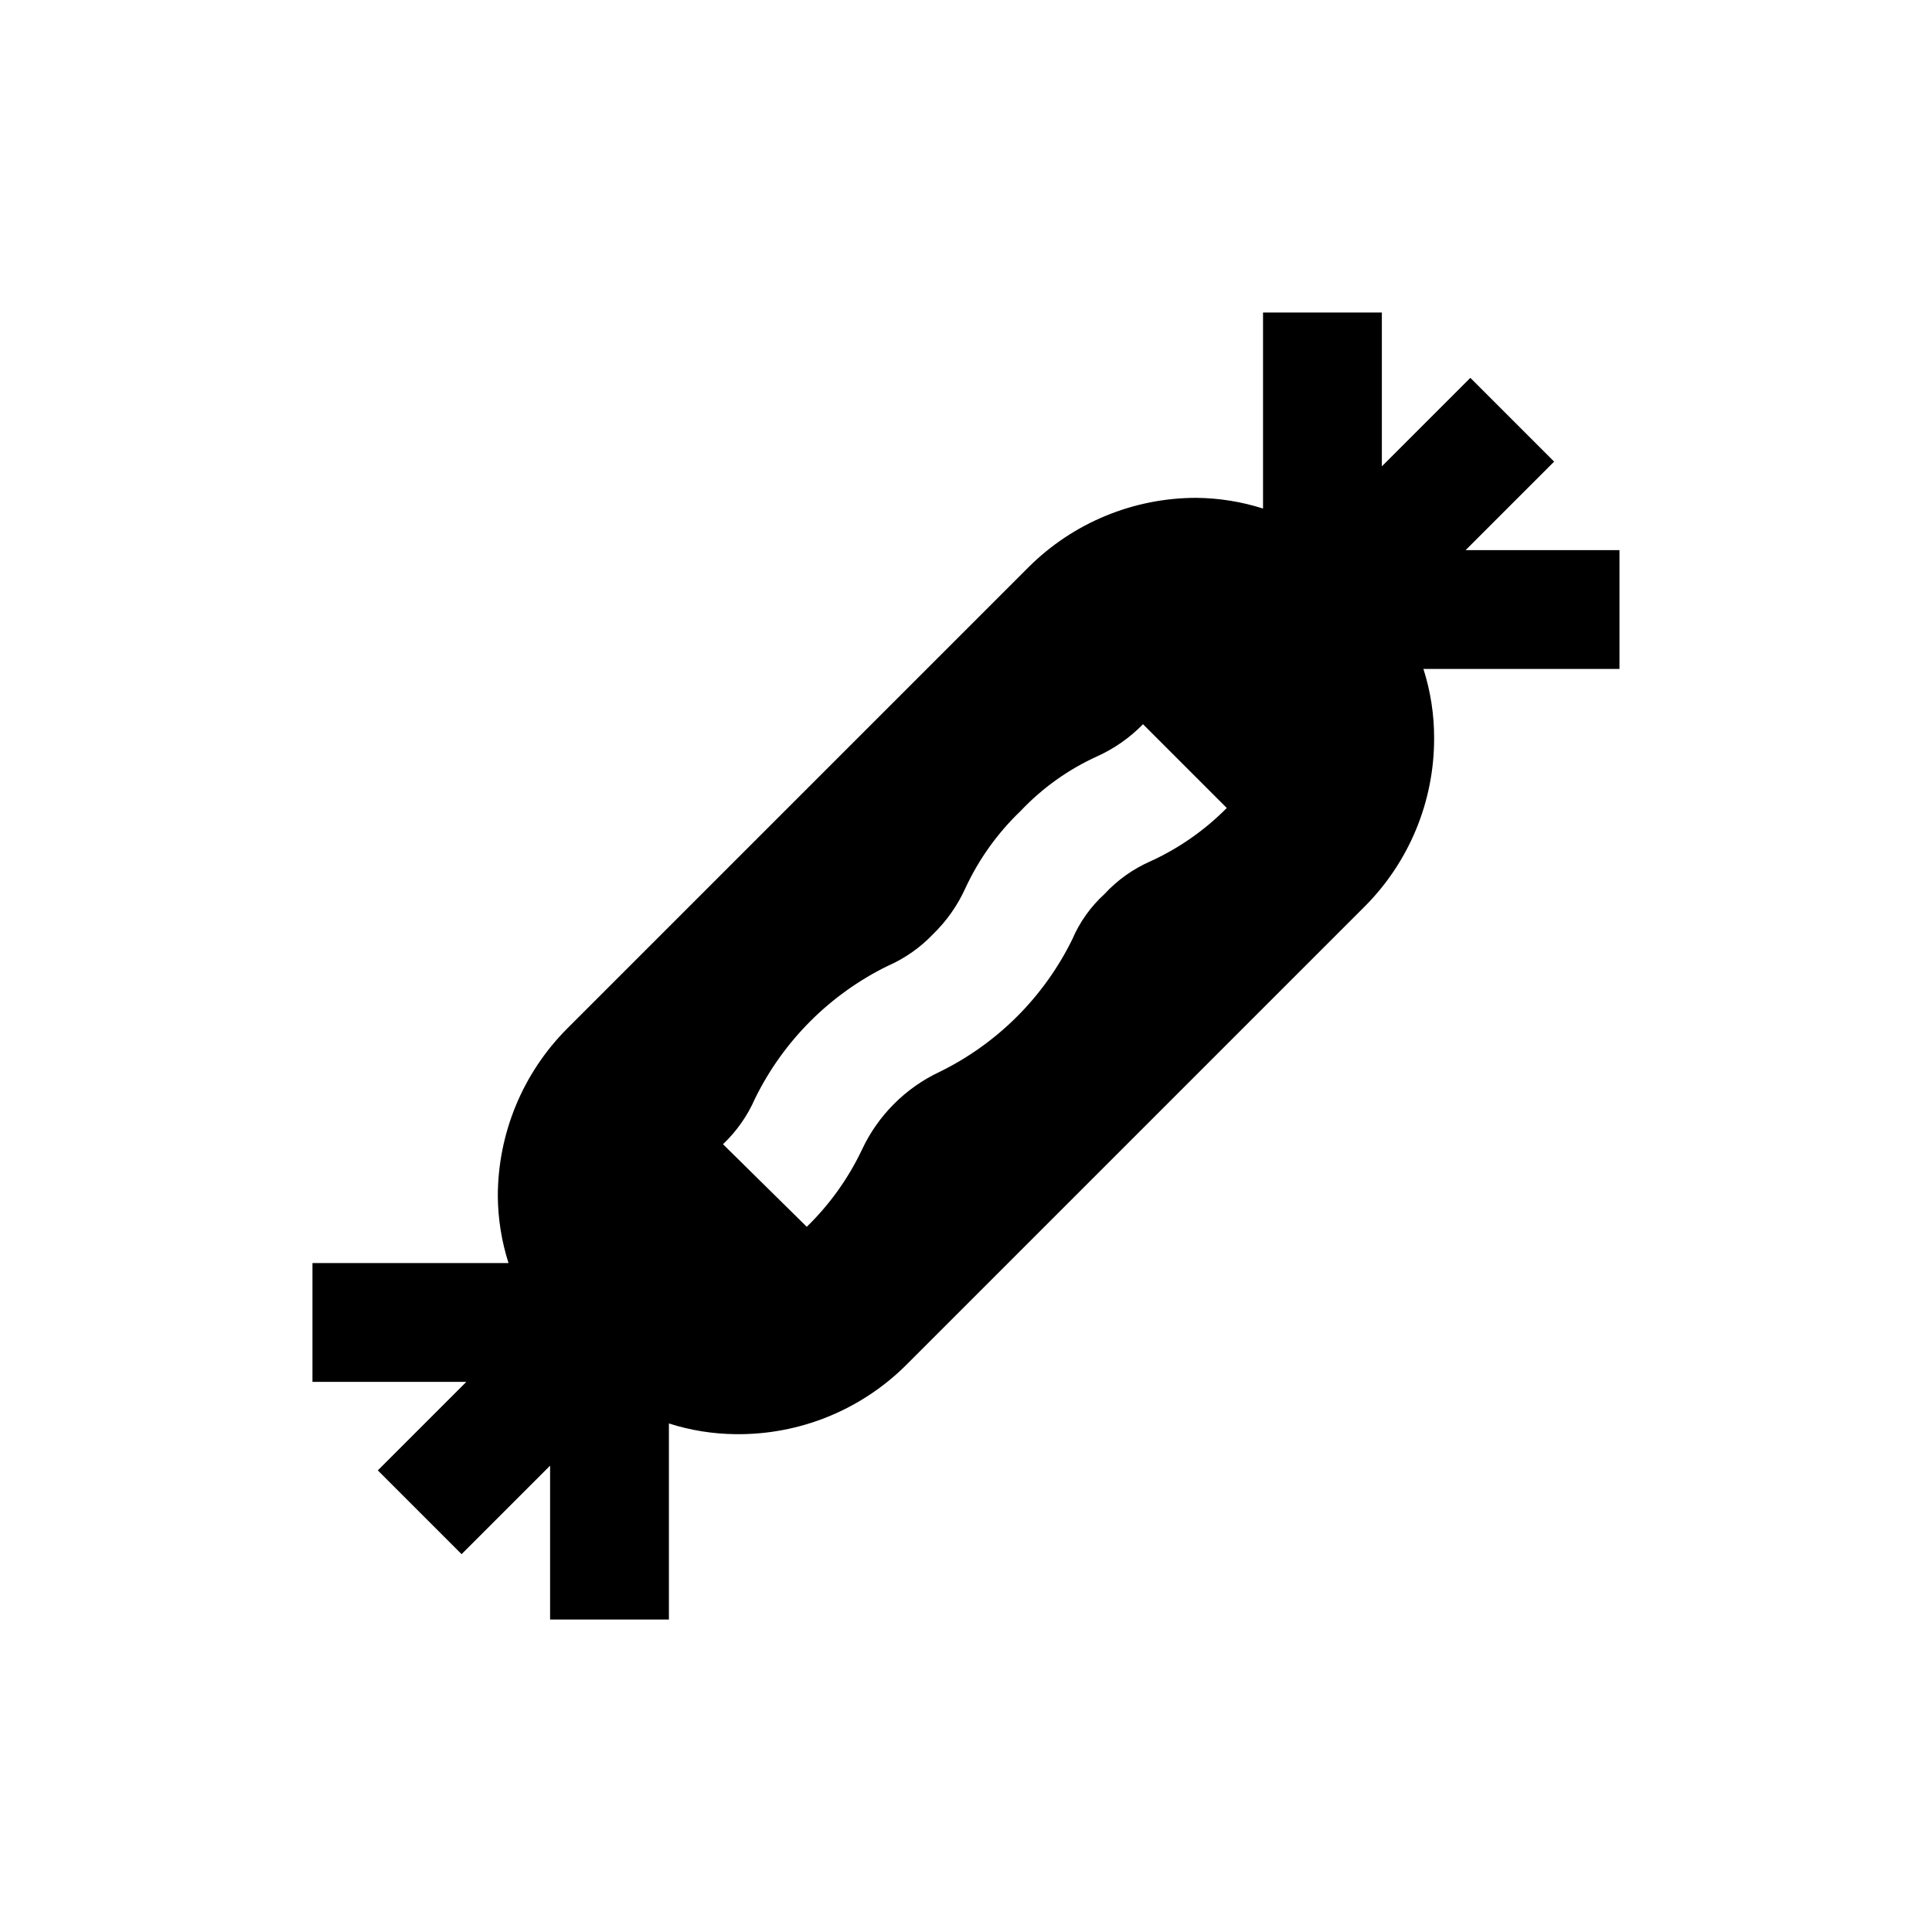
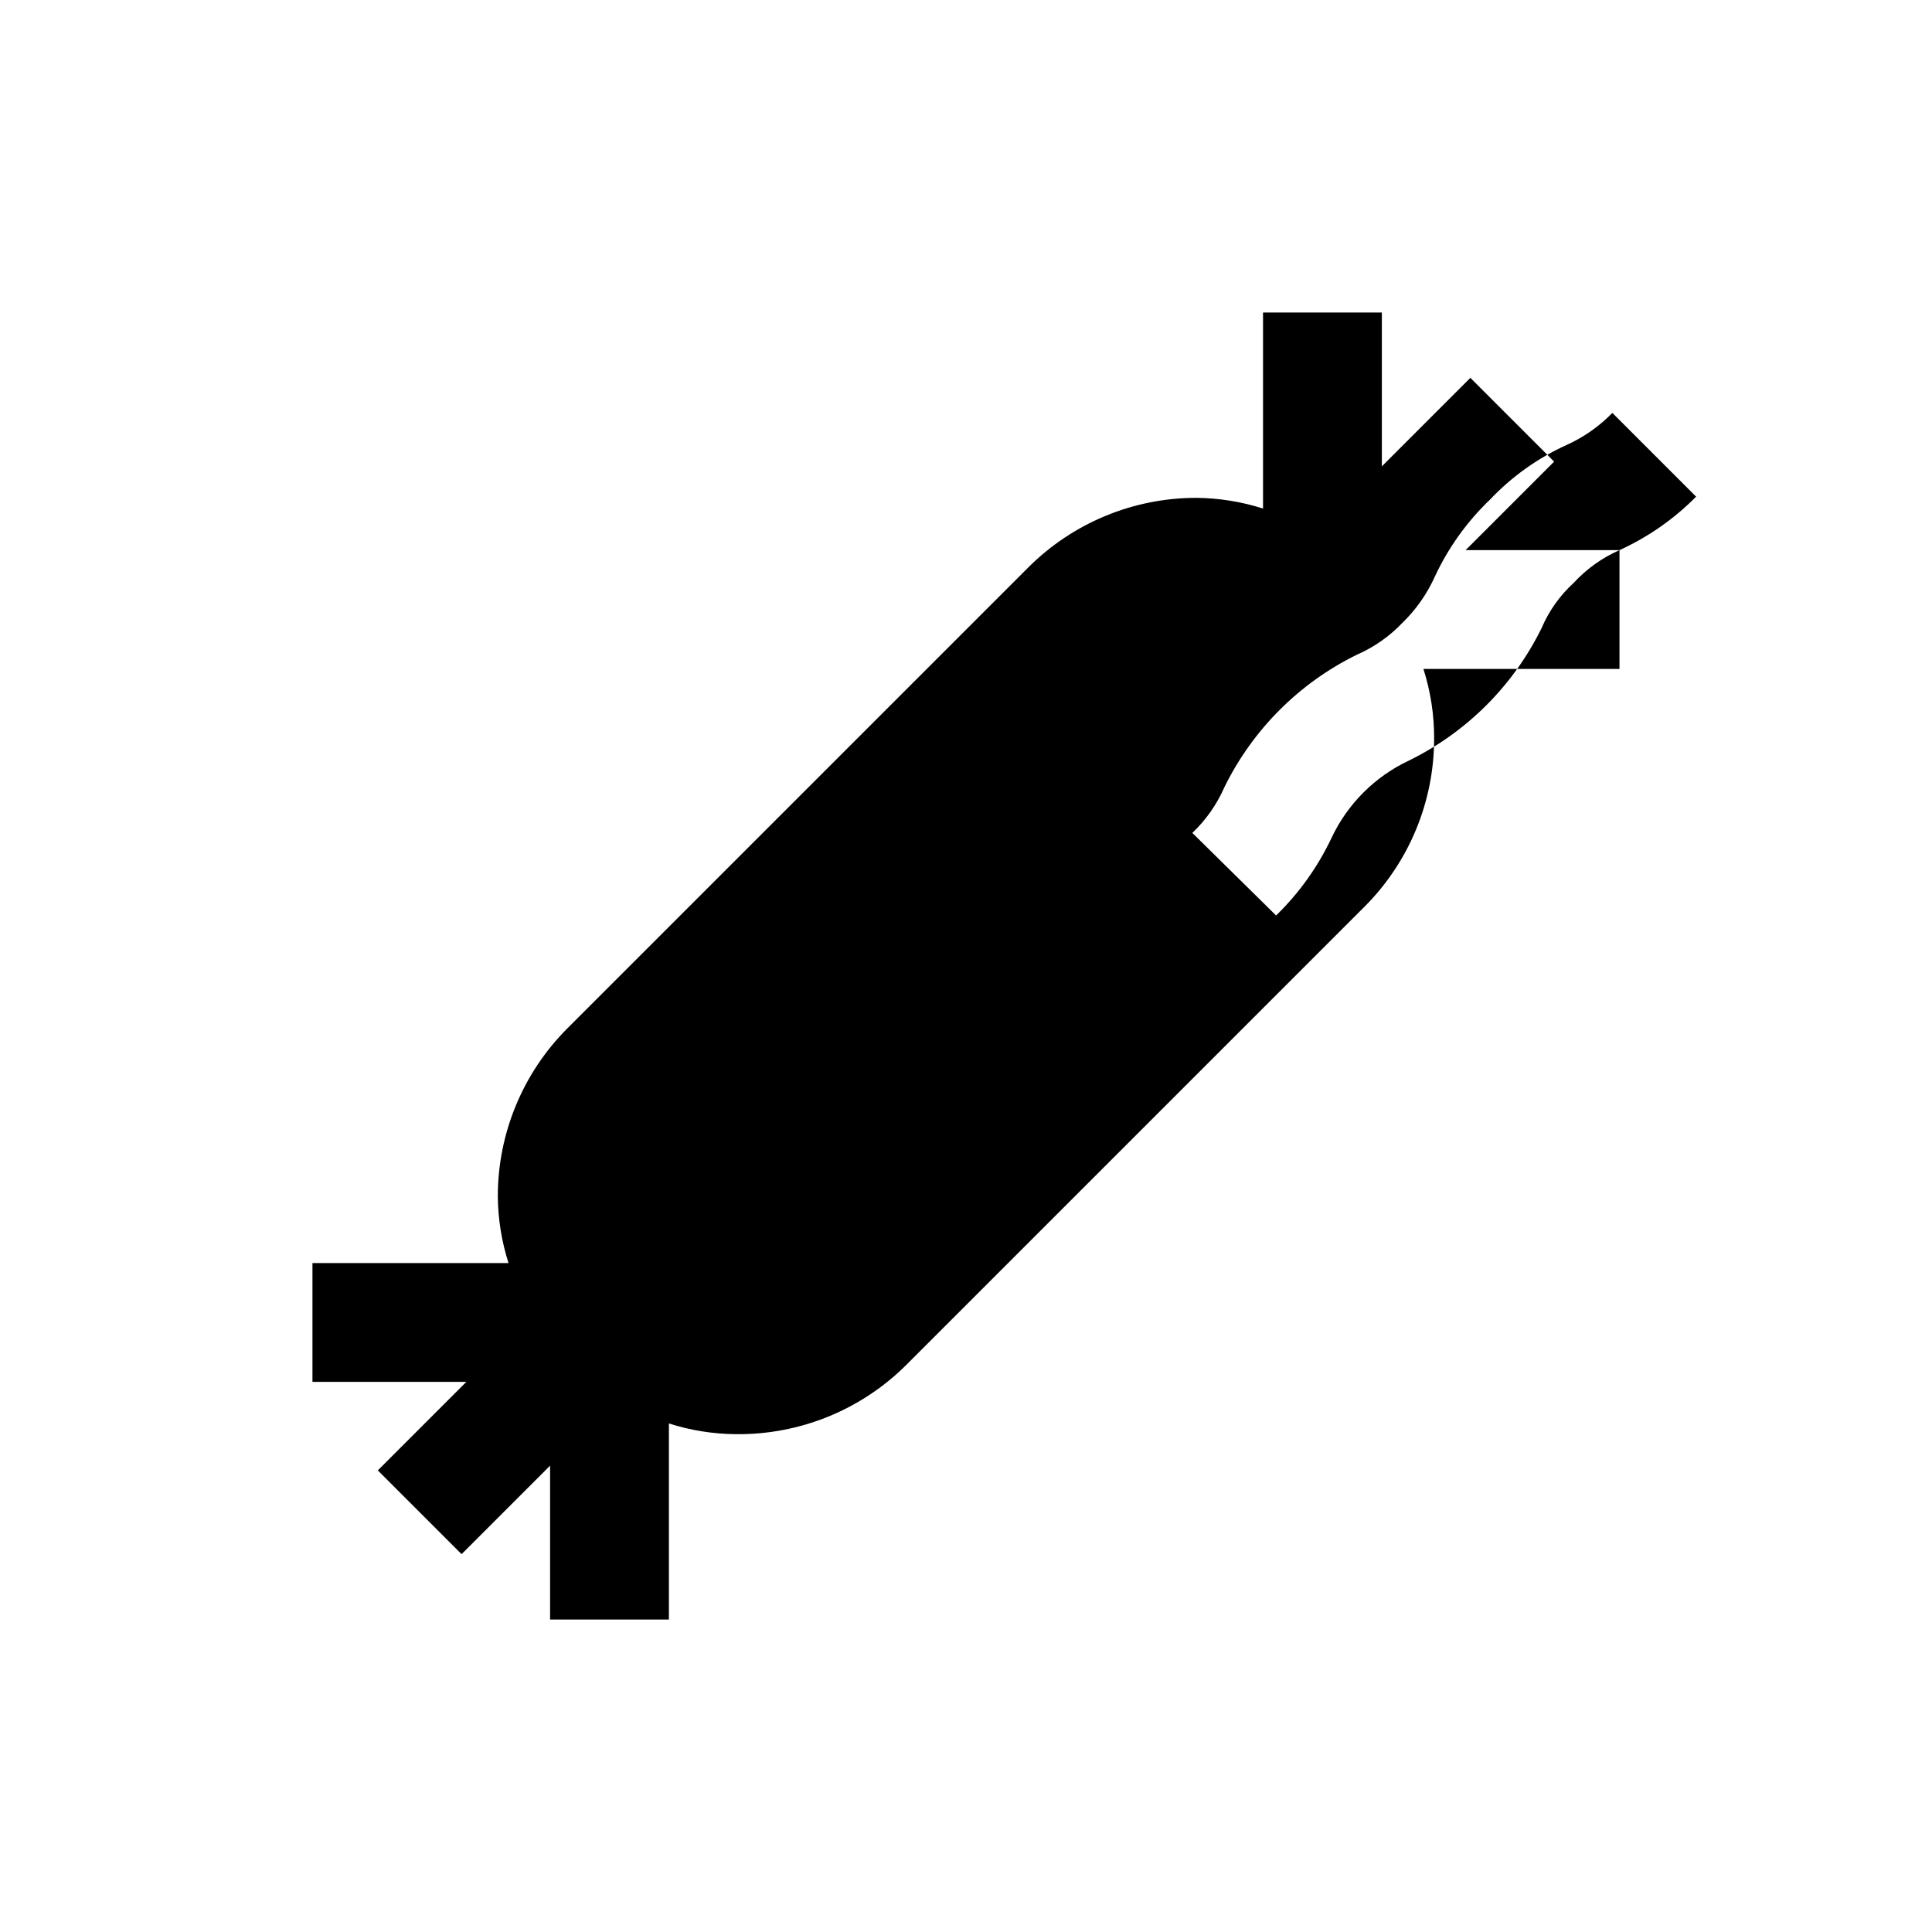
<svg xmlns="http://www.w3.org/2000/svg" fill="#000000" width="800px" height="800px" version="1.1" viewBox="144 144 512 512">
-   <path d="m573.18 289.79h-40.777l23.457-23.457-22.199-22.199-23.457 23.457v-40.777h-31.488v51.957c-5.703-1.82-11.648-2.777-17.633-2.836-16.707-0.012-32.734 6.613-44.555 18.422l-122.18 122.18c-11.809 11.82-18.434 27.848-18.422 44.555 0.059 5.984 1.016 11.93 2.836 17.633h-51.957v31.488h40.777l-23.457 23.457 22.199 22.199 23.457-23.457v40.777h31.488v-51.957c5.703 1.824 11.648 2.777 17.633 2.836 16.98 0.223 33.332-6.418 45.344-18.422l121.39-121.39c11.809-11.82 18.434-27.848 18.422-44.555 0.023-6.25-0.934-12.465-2.836-18.422h51.957zm-124.38 82.5c-4.594 2.023-8.719 4.969-12.121 8.66-3.656 3.336-6.559 7.414-8.504 11.965-7.492 15.266-19.844 27.613-35.109 35.109-9.074 4.25-16.375 11.547-20.625 20.625-3.621 7.641-8.582 14.57-14.641 20.465l-22.199-21.883c3.613-3.434 6.508-7.555 8.5-12.121 7.496-15.27 19.844-27.617 35.109-35.109 4.57-1.996 8.691-4.887 12.125-8.504 3.566-3.473 6.449-7.586 8.5-12.121 3.562-7.676 8.527-14.617 14.645-20.469 5.766-6.098 12.664-11.02 20.309-14.484 4.535-2.051 8.648-4.934 12.121-8.5l22.199 22.199c-5.852 5.918-12.734 10.719-20.309 14.168z" />
+   <path d="m573.18 289.79h-40.777l23.457-23.457-22.199-22.199-23.457 23.457v-40.777h-31.488v51.957c-5.703-1.82-11.648-2.777-17.633-2.836-16.707-0.012-32.734 6.613-44.555 18.422l-122.18 122.18c-11.809 11.82-18.434 27.848-18.422 44.555 0.059 5.984 1.016 11.93 2.836 17.633h-51.957v31.488h40.777l-23.457 23.457 22.199 22.199 23.457-23.457v40.777h31.488v-51.957c5.703 1.824 11.648 2.777 17.633 2.836 16.98 0.223 33.332-6.418 45.344-18.422l121.39-121.39c11.809-11.82 18.434-27.848 18.422-44.555 0.023-6.25-0.934-12.465-2.836-18.422h51.957zc-4.594 2.023-8.719 4.969-12.121 8.66-3.656 3.336-6.559 7.414-8.504 11.965-7.492 15.266-19.844 27.613-35.109 35.109-9.074 4.25-16.375 11.547-20.625 20.625-3.621 7.641-8.582 14.57-14.641 20.465l-22.199-21.883c3.613-3.434 6.508-7.555 8.5-12.121 7.496-15.27 19.844-27.617 35.109-35.109 4.57-1.996 8.691-4.887 12.125-8.504 3.566-3.473 6.449-7.586 8.5-12.121 3.562-7.676 8.527-14.617 14.645-20.469 5.766-6.098 12.664-11.02 20.309-14.484 4.535-2.051 8.648-4.934 12.121-8.5l22.199 22.199c-5.852 5.918-12.734 10.719-20.309 14.168z" />
</svg>